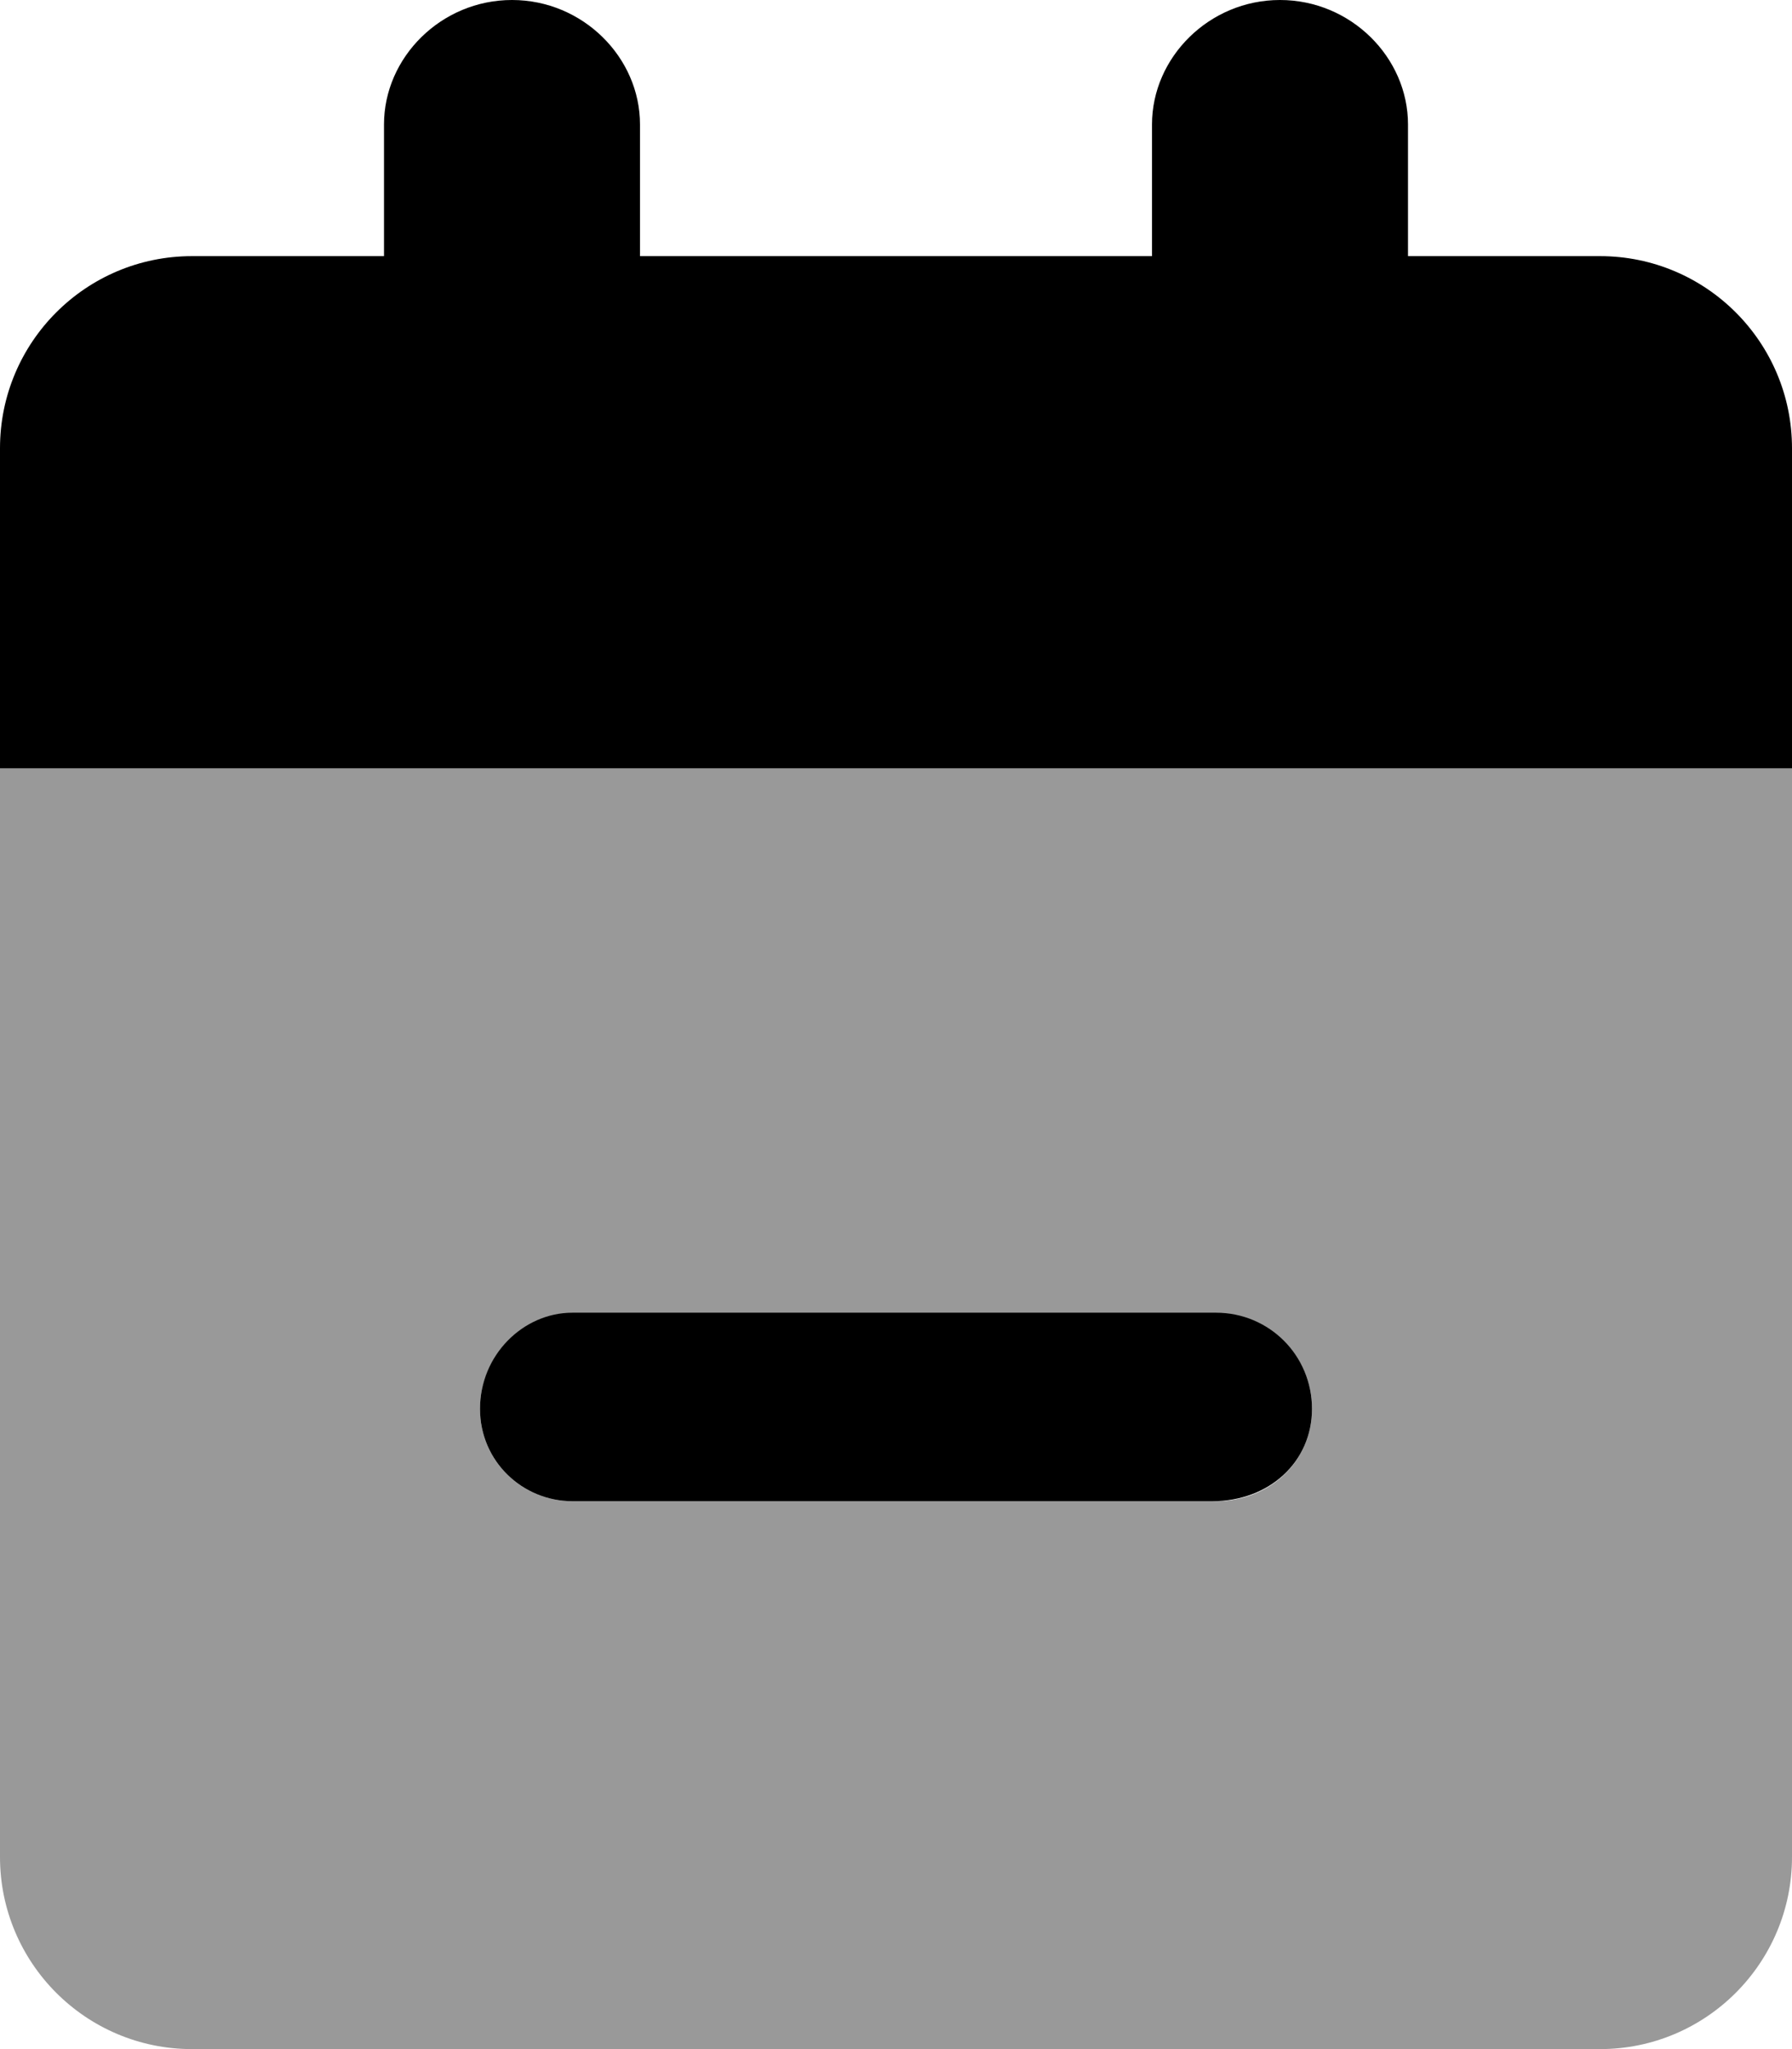
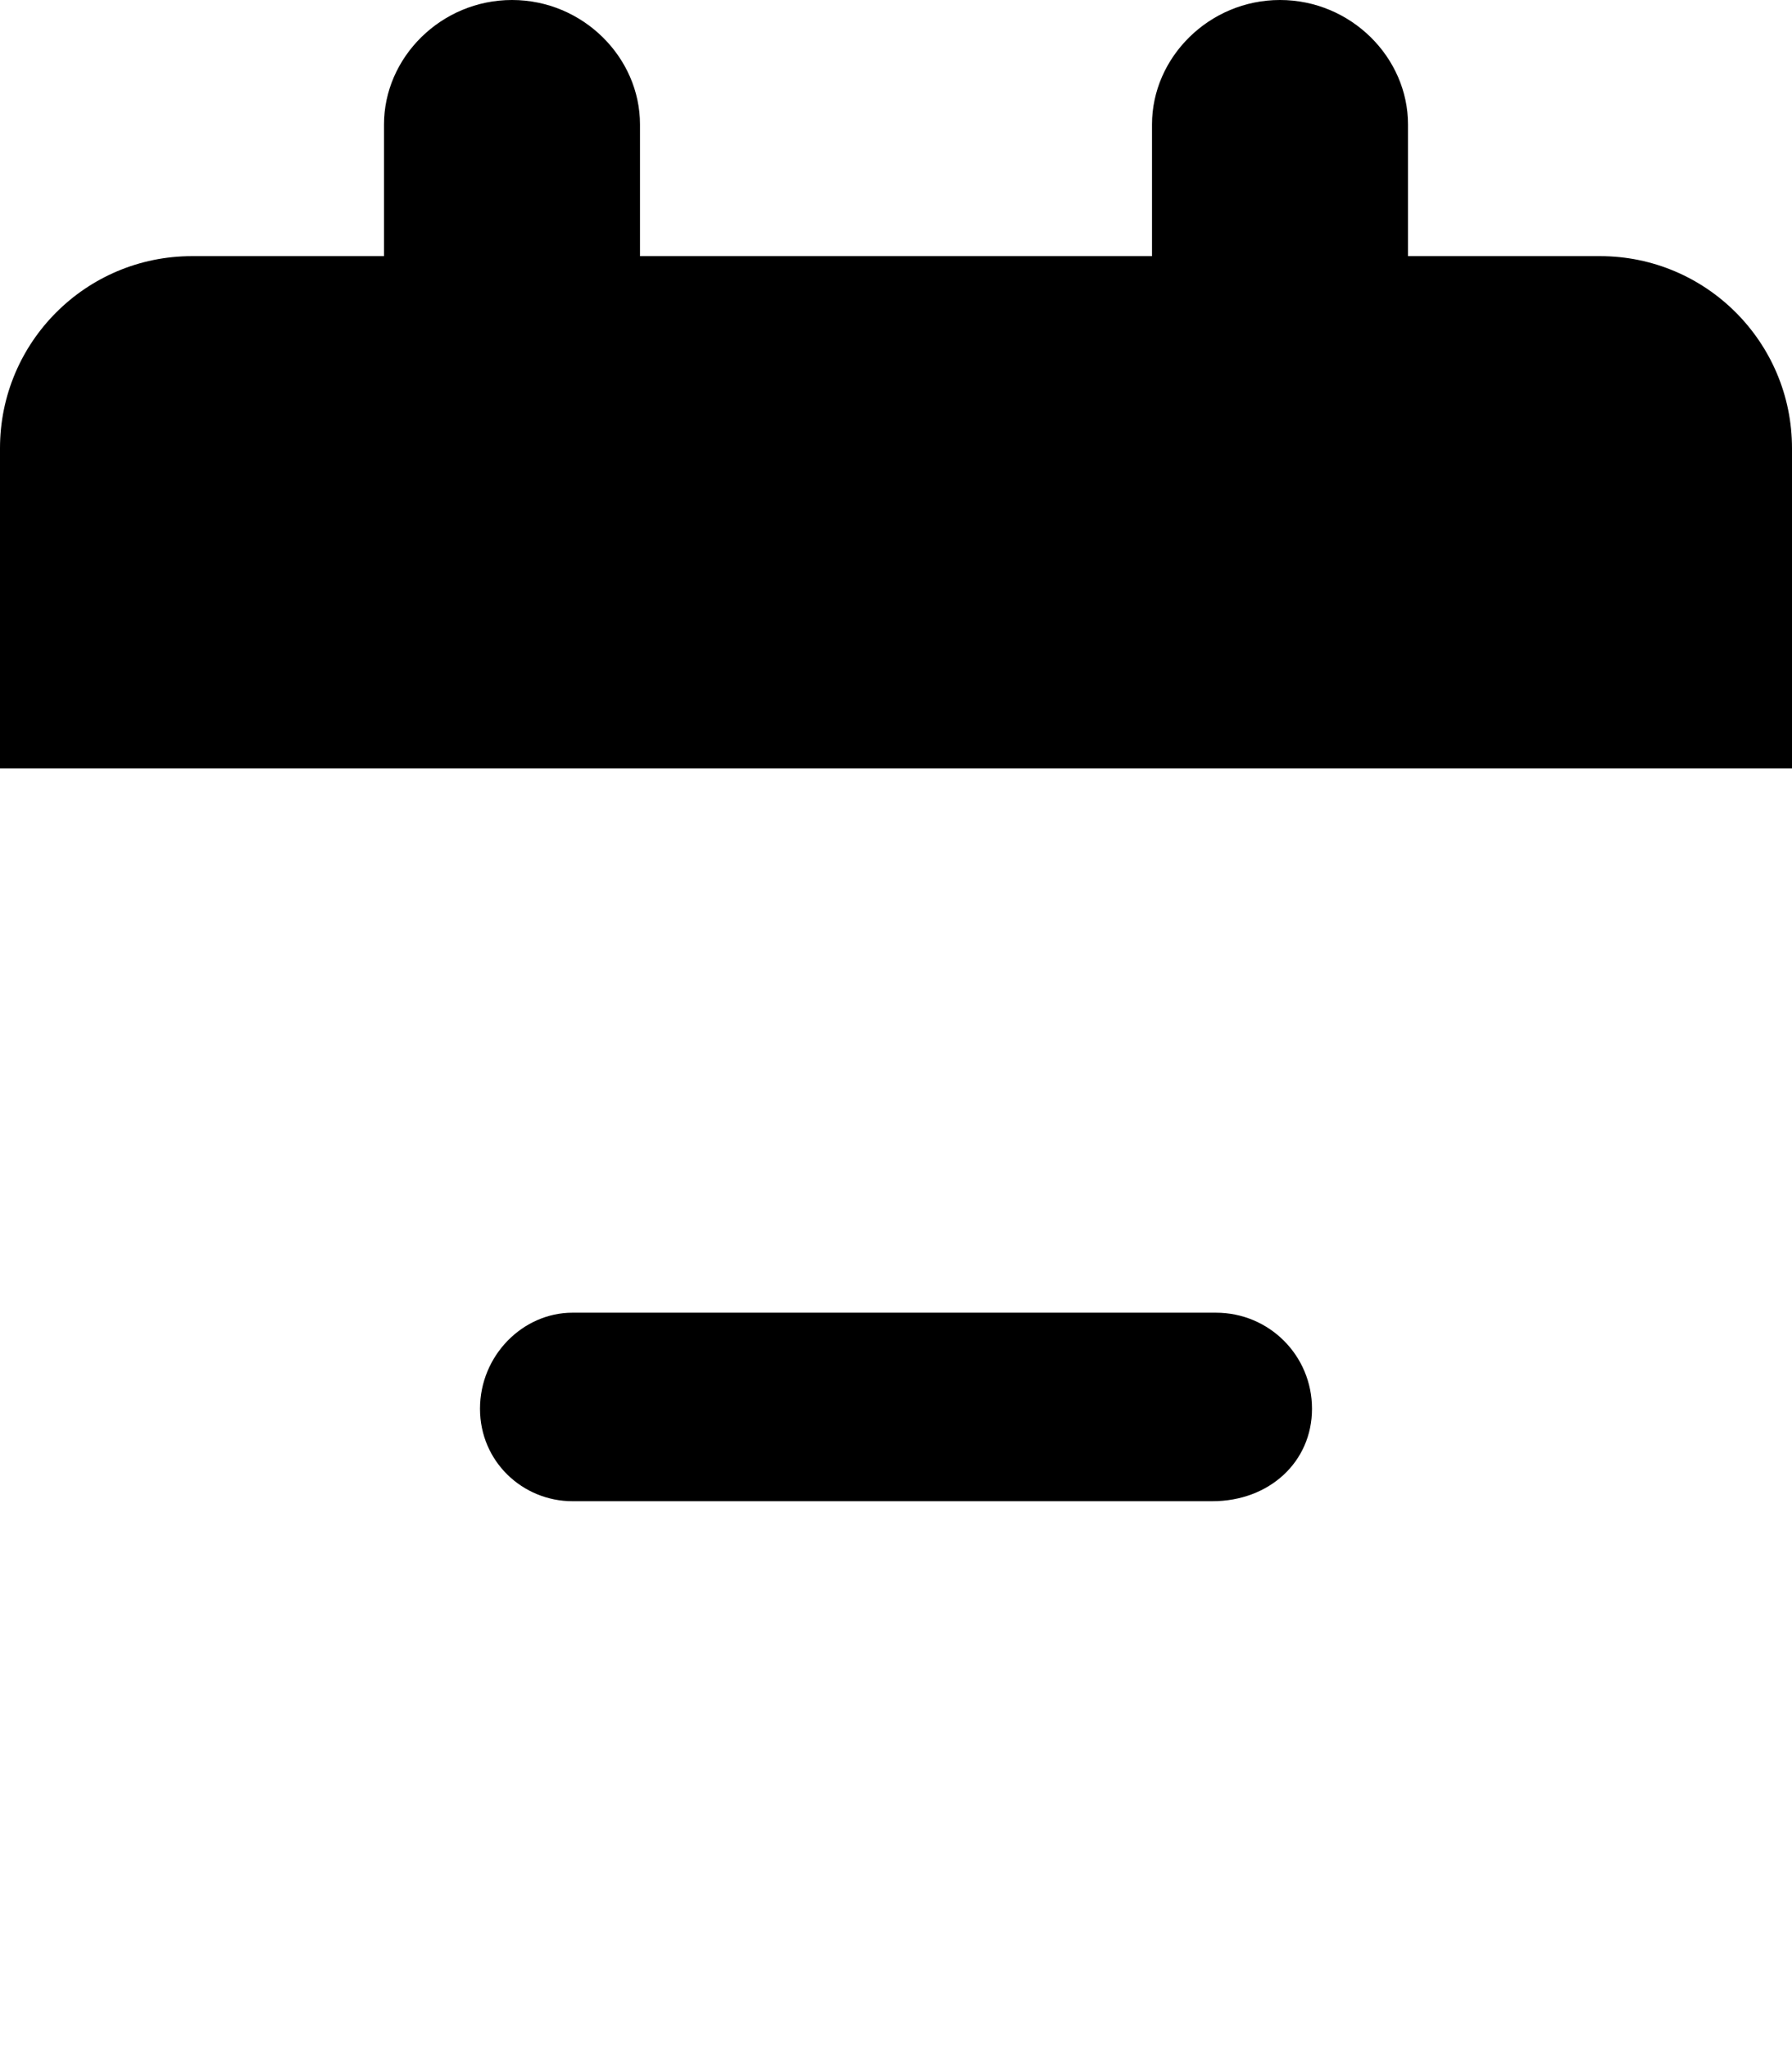
<svg xmlns="http://www.w3.org/2000/svg" viewBox="0 0 448 512">
  <defs>
    <style>.fa-secondary{opacity:.4}</style>
  </defs>
  <path class="fa-primary" d="M400 64H352V31.1C352 14.33 337.7 0 320 0S288 14.33 288 31.1V64H160V31.1C160 14.33 145.7 0 128 0S96 14.33 96 31.1V64H48C21.49 64 0 85.49 0 112V192h448V112C448 85.49 426.5 64 400 64zM304 328H143.1C130.7 328 120 338.7 120 352c0 13.26 10.73 23.1 23.1 23.1h160C317.3 375.1 328 365.3 328 352S317.3 328 304 328z" />
-   <path class="fa-secondary" d="M0 192v272C0 490.5 21.5 512 48 512h352c26.5 0 48-21.5 48-48V192H0zM304 375.1H143.1C130.7 375.1 120 365.3 120 352c0-13.26 10.74-23.1 23.1-23.1h160C317.3 328 328 338.7 328 352S317.3 375.1 304 375.1z" />
</svg>